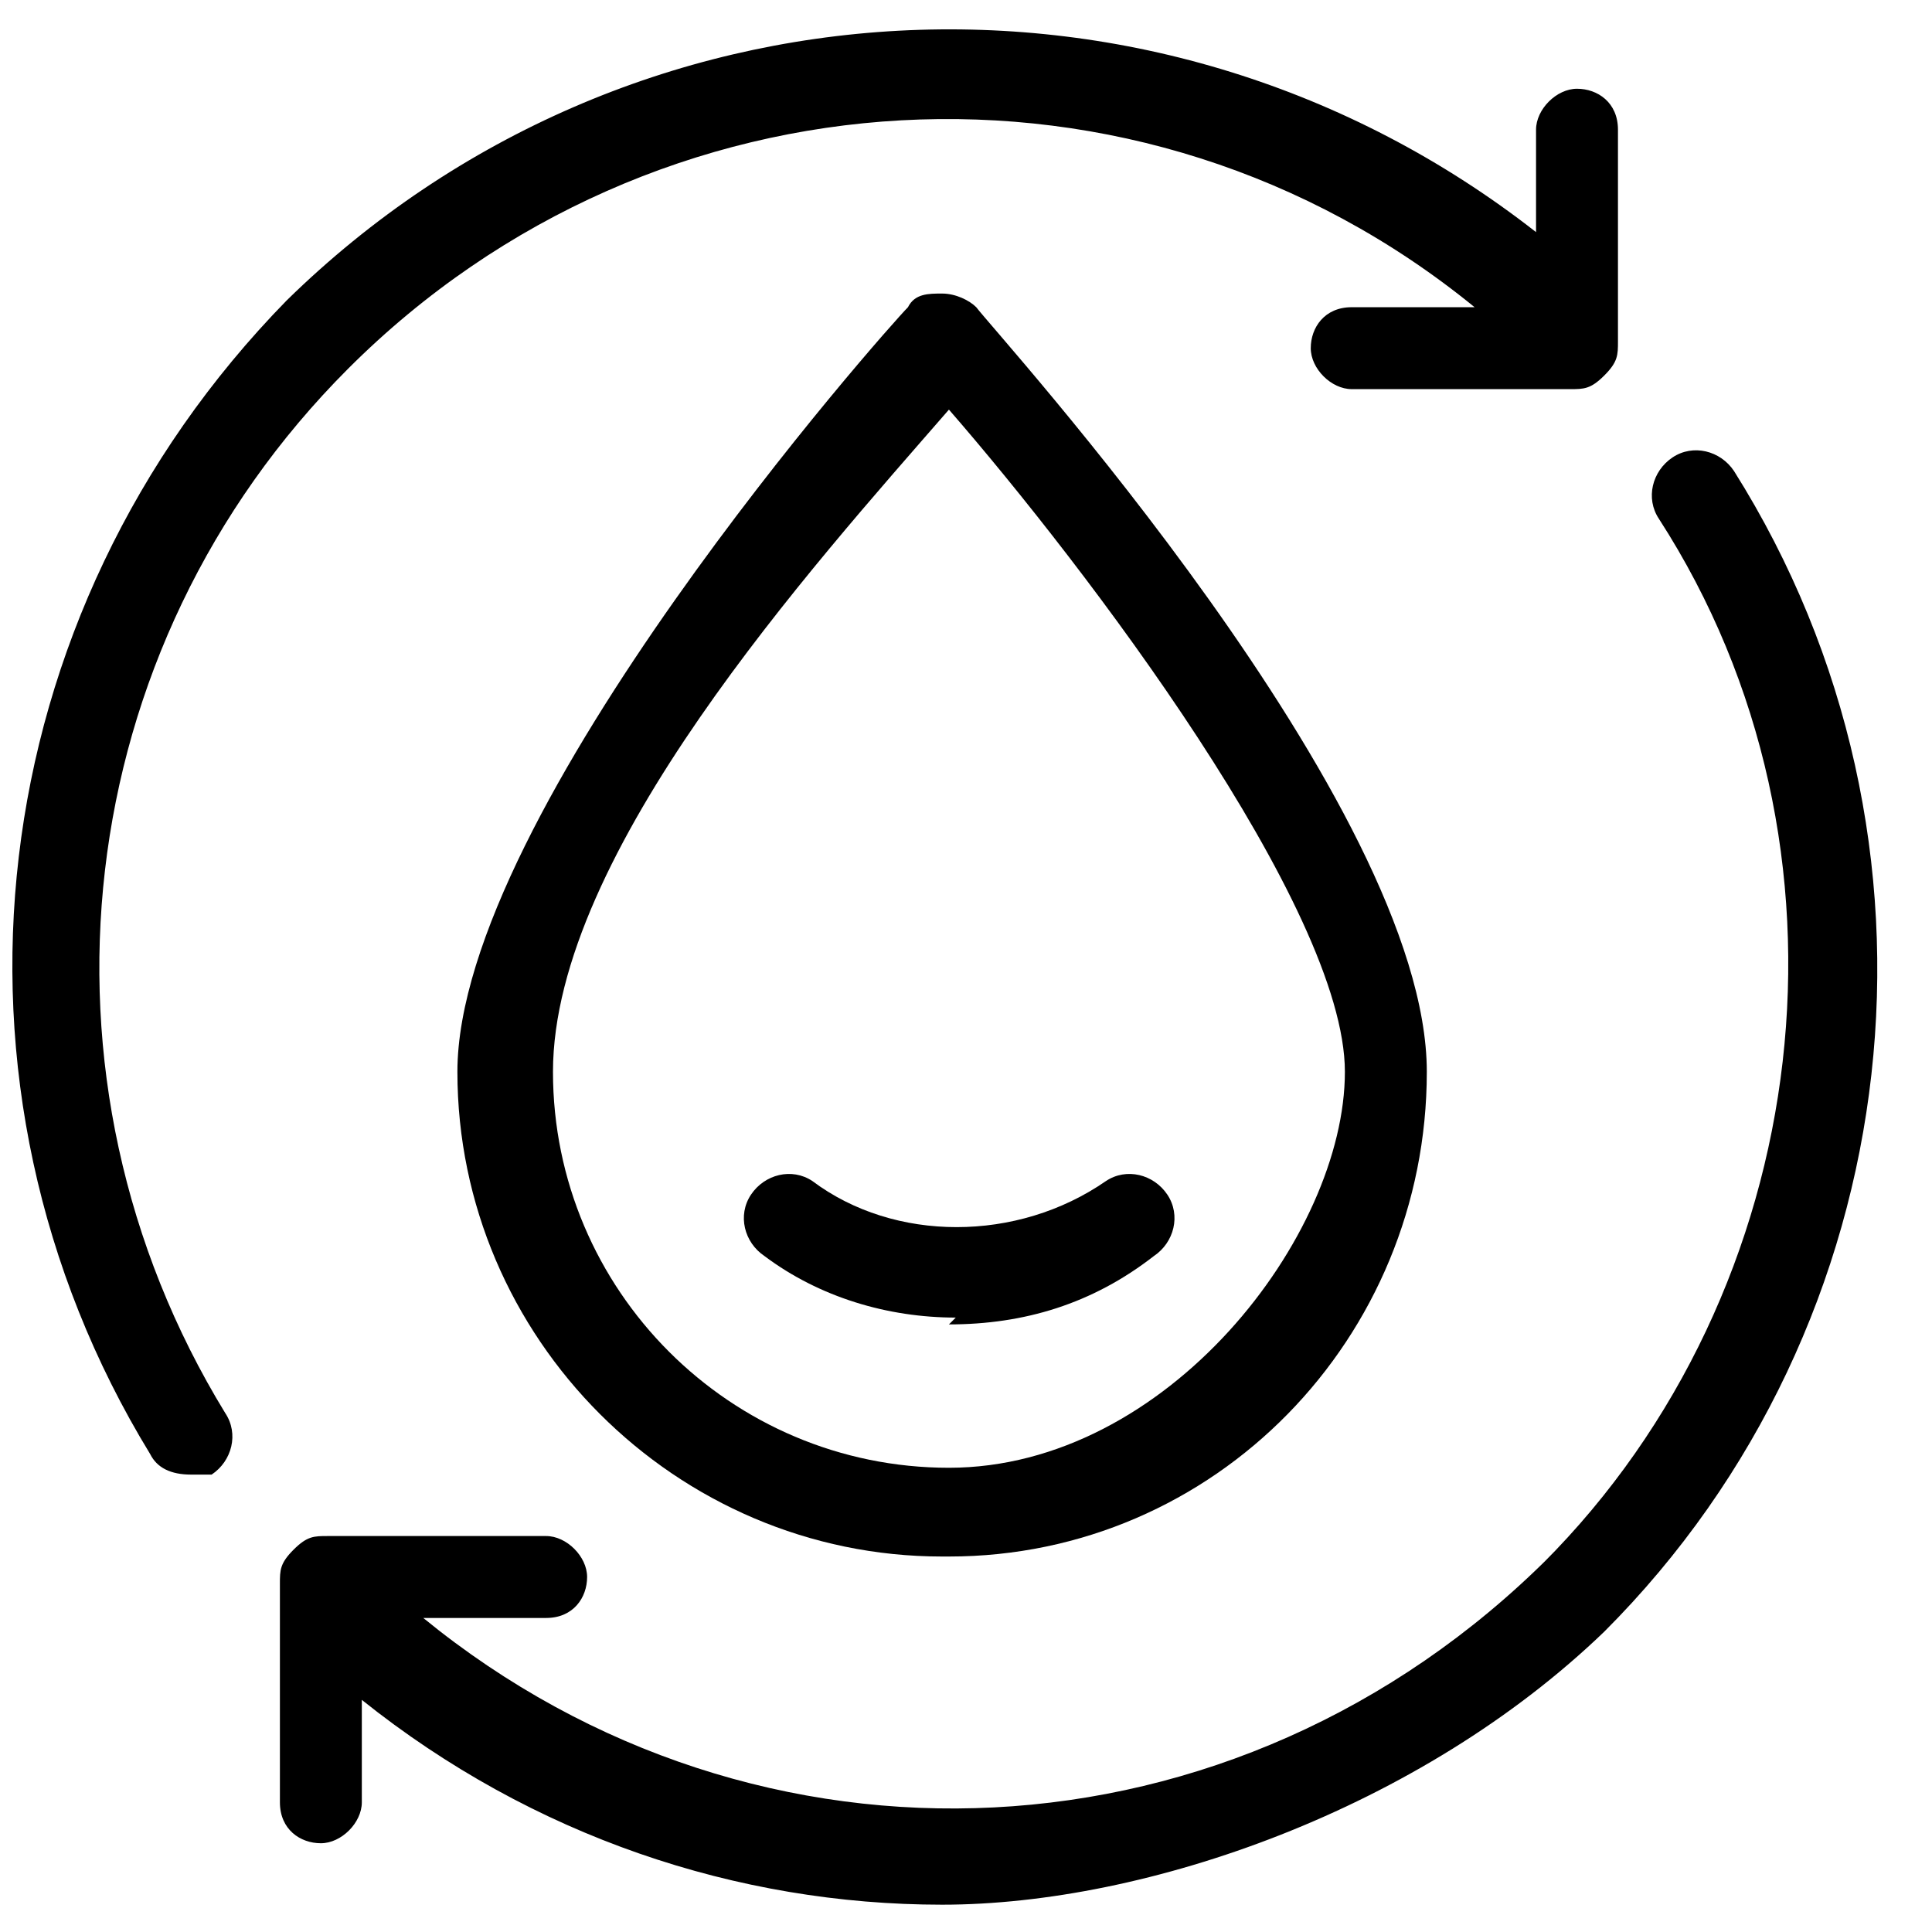
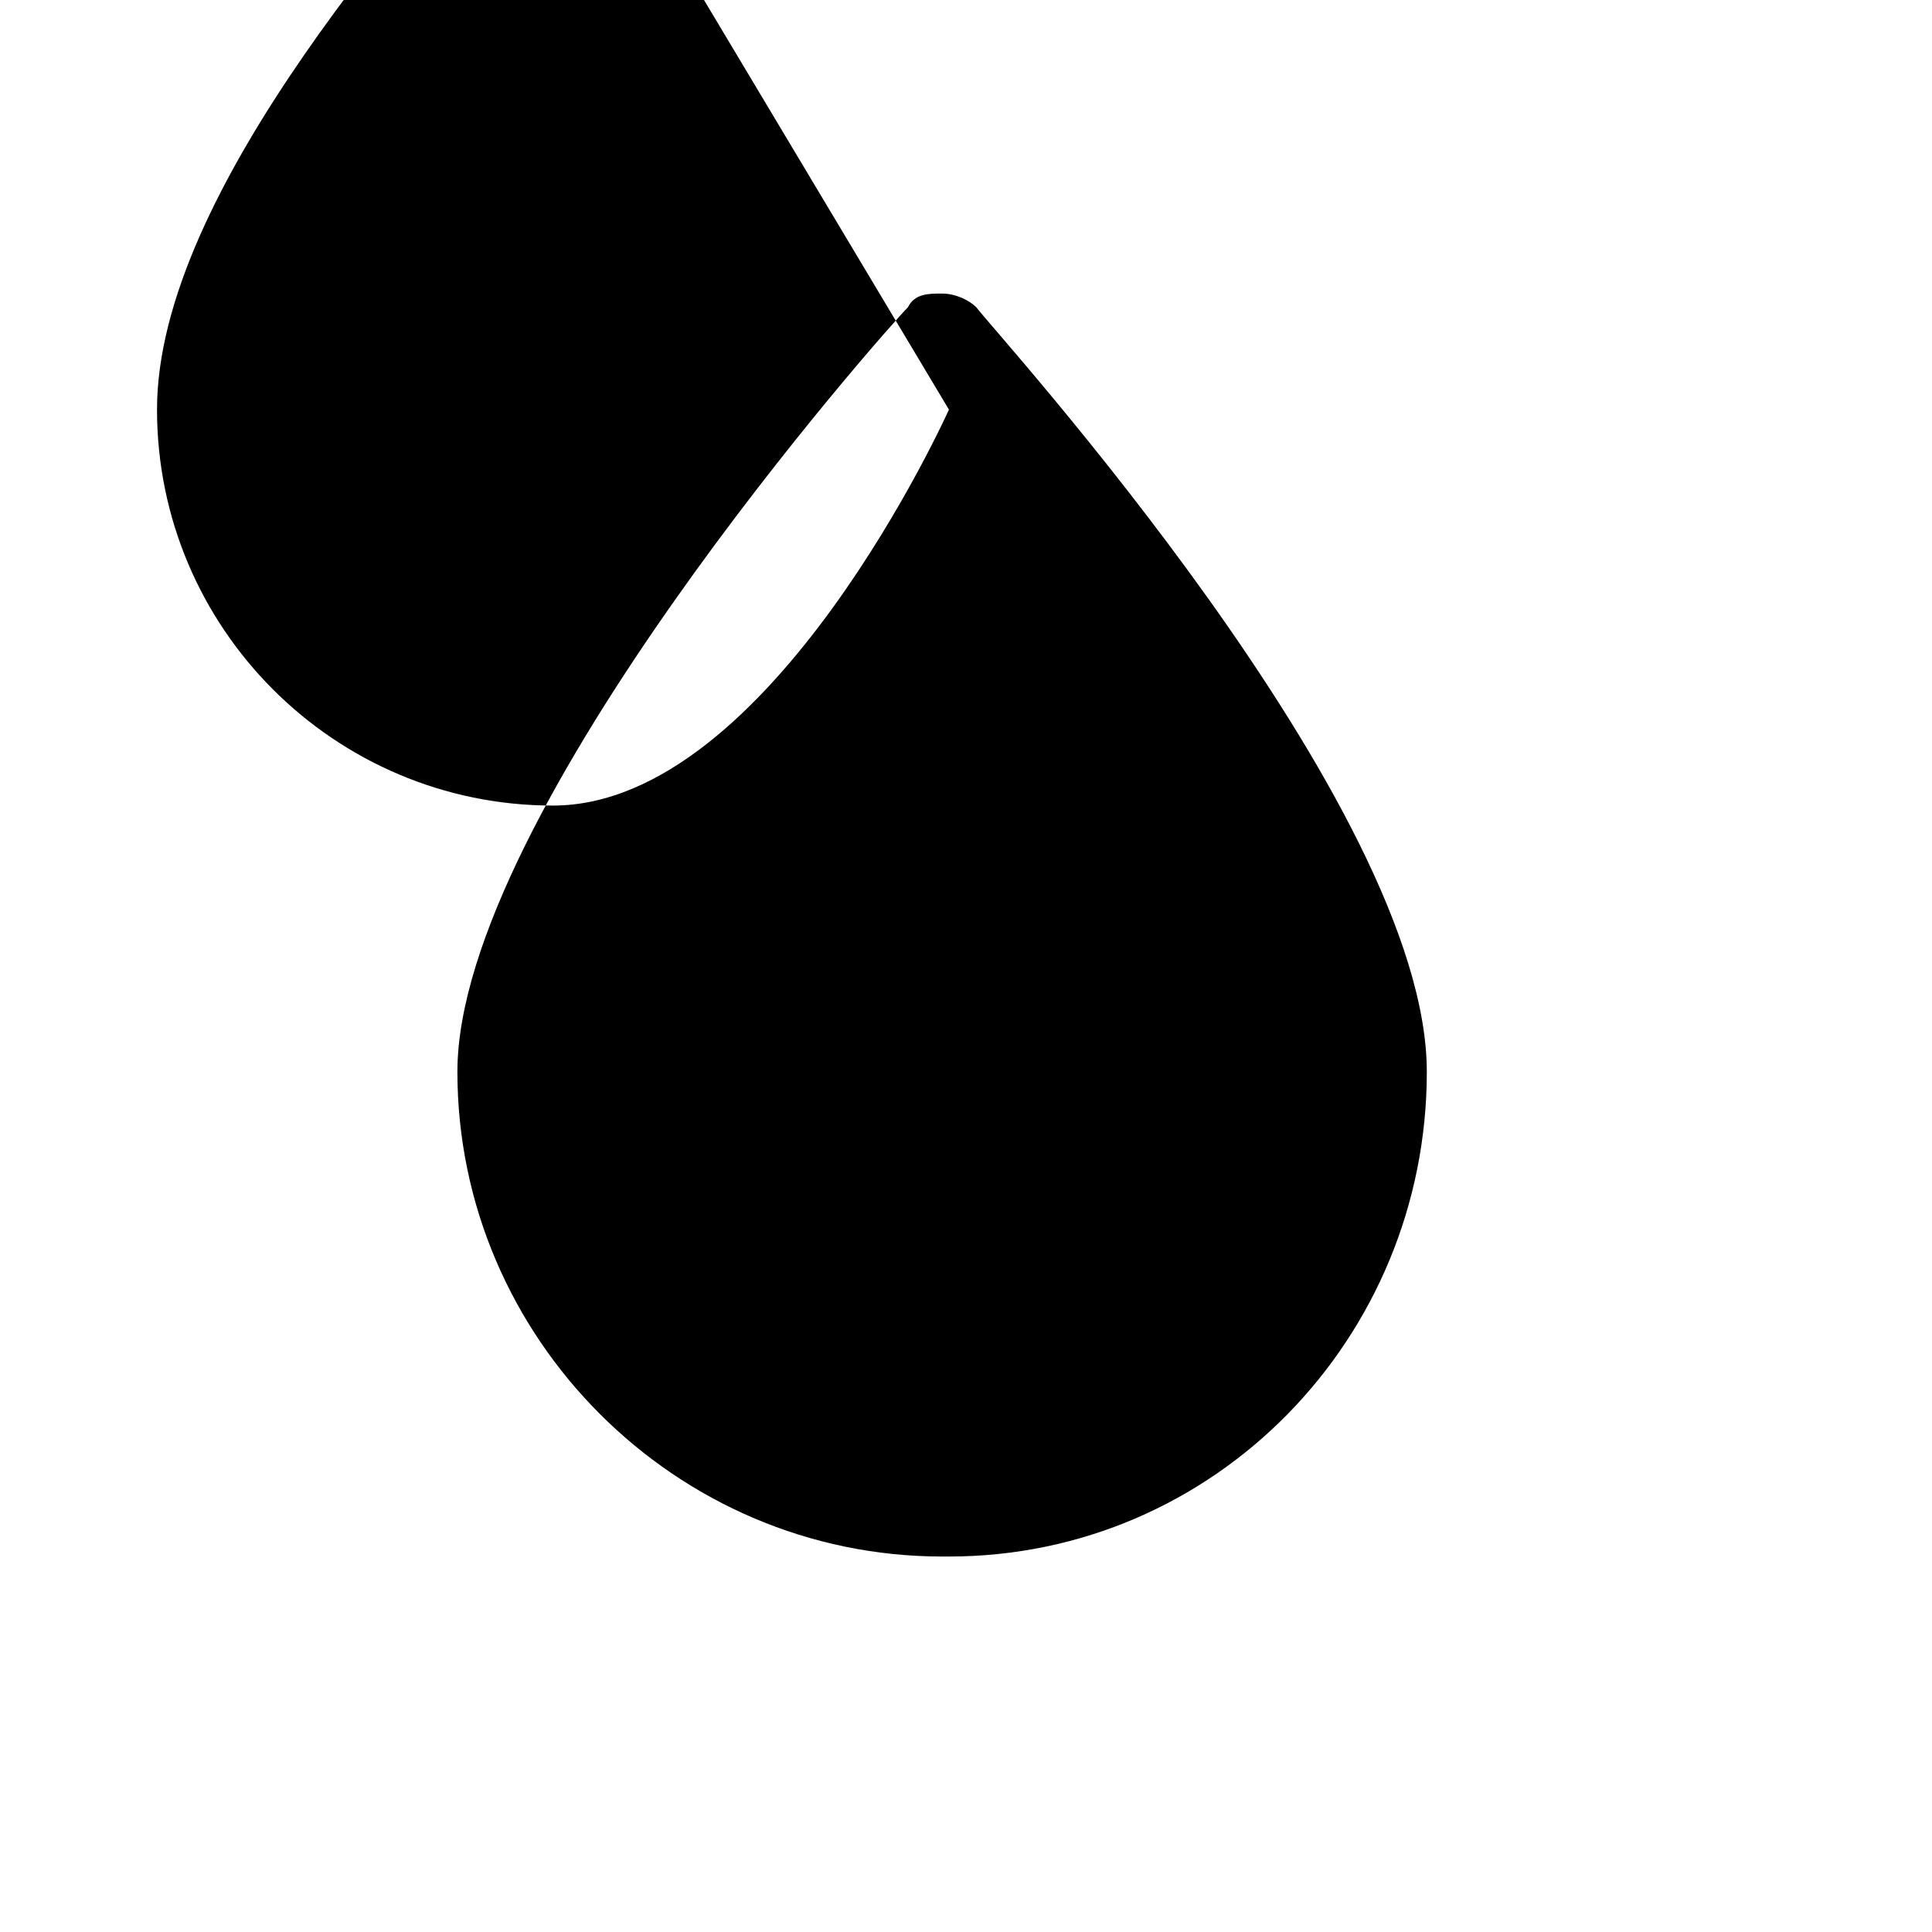
<svg xmlns="http://www.w3.org/2000/svg" version="1.1" viewBox="0 0 28.3 28.3">
  <g>
    <g id="Layer_1">
      <g>
-         <path d="M13.9,22.8c3.9,0,7-3.2,7-7.1s-6.3-10.8-6.6-11.2c-.1-.1-.3-.2-.5-.2s-.4,0-.5.2c-.3.3-6.6,7.4-6.6,11.2,0,3.9,3.2,7.1,7.1,7.1h0ZM13.9,6c2,2.3,5.8,7.3,5.8,9.7s-2.6,5.8-5.8,5.8-5.8-2.6-5.8-5.8,3.8-7.4,5.8-9.7h0Z" />
+         <path d="M13.9,22.8c3.9,0,7-3.2,7-7.1s-6.3-10.8-6.6-11.2c-.1-.1-.3-.2-.5-.2s-.4,0-.5.2c-.3.3-6.6,7.4-6.6,11.2,0,3.9,3.2,7.1,7.1,7.1h0ZM13.9,6s-2.6,5.8-5.8,5.8-5.8-2.6-5.8-5.8,3.8-7.4,5.8-9.7h0Z" />
        <path d="M13.9,19.4c1.1,0,2.1-.3,3-1,.3-.2.4-.6.2-.9s-.6-.4-.9-.2c-1.3.9-3.1.9-4.3,0-.3-.2-.7-.1-.9.2s-.1.7.2.9c.8.6,1.8.9,2.8.9Z" />
-         <path d="M2.8,21.6c.1,0,.2,0,.3,0,.3-.2.4-.6.2-.9C.3,15.8,1,9.5,5.1,5.4,9.6.9,16.7.5,21.6,4.5h-1.8c-.4,0-.6.3-.6.6s.3.6.6.6h3.2c.2,0,.3,0,.5-.2s.2-.3.2-.5V1.9c0-.4-.3-.6-.6-.6s-.6.3-.6.6v1.5C17-.9,9.2-.5,4.2,4.4-.3,9-1.1,15.9,2.2,21.3c.1.2.3.3.6.3Z" />
-         <path d="M22.7,22.8c-4.6,4.6-11.6,4.9-16.5.9h1.8c.4,0,.6-.3.6-.6s-.3-.6-.6-.6h-3.2c-.2,0-.3,0-.5.2s-.2.3-.2.5v3.2c0,.4.3.6.6.6s.6-.3.6-.6v-1.5c2.5,2,5.5,3,8.5,3s7-1.4,9.7-4c4.5-4.5,5.3-11.6,1.9-17-.2-.3-.6-.4-.9-.2-.3.2-.4.6-.2.9,3.1,4.8,2.3,11.3-1.7,15.3h0Z" />
      </g>
    </g>
  </g>
</svg>